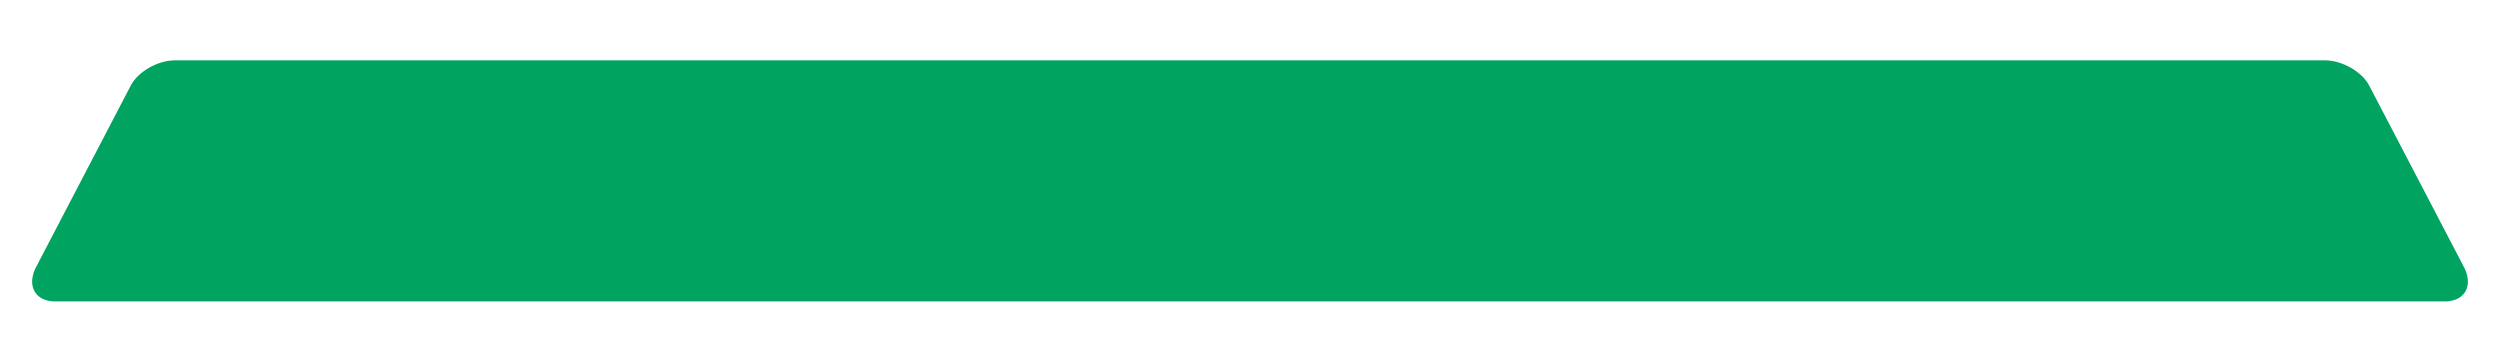
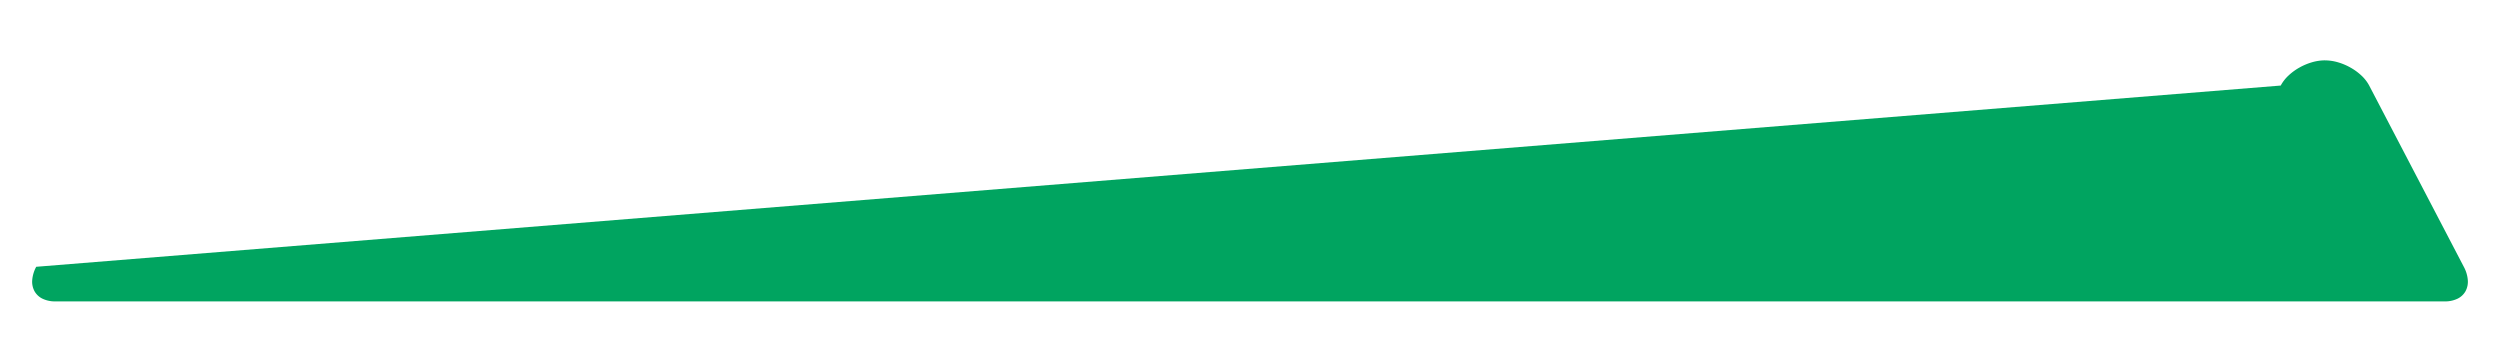
<svg xmlns="http://www.w3.org/2000/svg" id="Calque_1" data-name="Calque 1" viewBox="0 0 900.63 126.12">
  <defs>
    <style>.cls-1{fill:#00a460;}</style>
  </defs>
  <title>bouton_centre</title>
-   <path class="cls-1" d="M837.58,21.74H63.05a17.06,17.06,0,0,0-4.7.7,21.3,21.3,0,0,0-4.56,1.93,19.89,19.89,0,0,0-3.92,2.88,13.92,13.92,0,0,0-2.76,3.57L13.05,96.11a12.1,12.1,0,0,0-1.44,4.76,7.19,7.19,0,0,0,.8,4,6.56,6.56,0,0,0,2.85,2.71,10.32,10.32,0,0,0,4.69,1H880.69a10.32,10.32,0,0,0,4.69-1,6.56,6.56,0,0,0,2.85-2.71,7.19,7.19,0,0,0,.8-4,12.11,12.11,0,0,0-1.44-4.76L853.51,30.83a13.91,13.91,0,0,0-2.76-3.57,19.93,19.93,0,0,0-3.92-2.88,21.31,21.31,0,0,0-4.55-1.93,17.05,17.05,0,0,0-4.7-.7" />
+   <path class="cls-1" d="M837.58,21.74a17.06,17.06,0,0,0-4.7.7,21.3,21.3,0,0,0-4.56,1.93,19.89,19.89,0,0,0-3.92,2.88,13.92,13.92,0,0,0-2.76,3.57L13.05,96.11a12.1,12.1,0,0,0-1.44,4.76,7.19,7.19,0,0,0,.8,4,6.56,6.56,0,0,0,2.85,2.71,10.32,10.32,0,0,0,4.69,1H880.69a10.32,10.32,0,0,0,4.69-1,6.56,6.56,0,0,0,2.85-2.71,7.19,7.19,0,0,0,.8-4,12.11,12.11,0,0,0-1.44-4.76L853.51,30.83a13.91,13.91,0,0,0-2.76-3.57,19.93,19.93,0,0,0-3.92-2.88,21.31,21.31,0,0,0-4.55-1.93,17.05,17.05,0,0,0-4.7-.7" />
</svg>